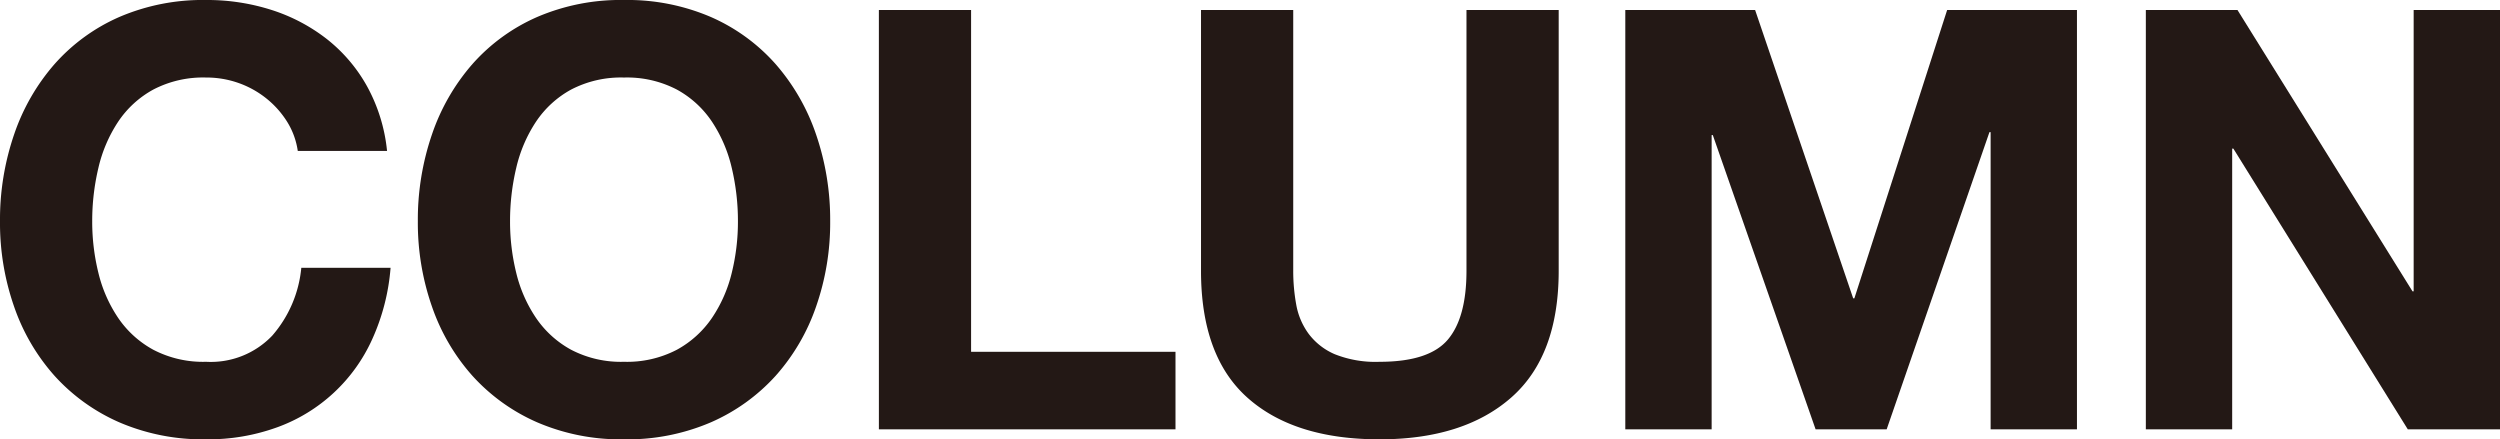
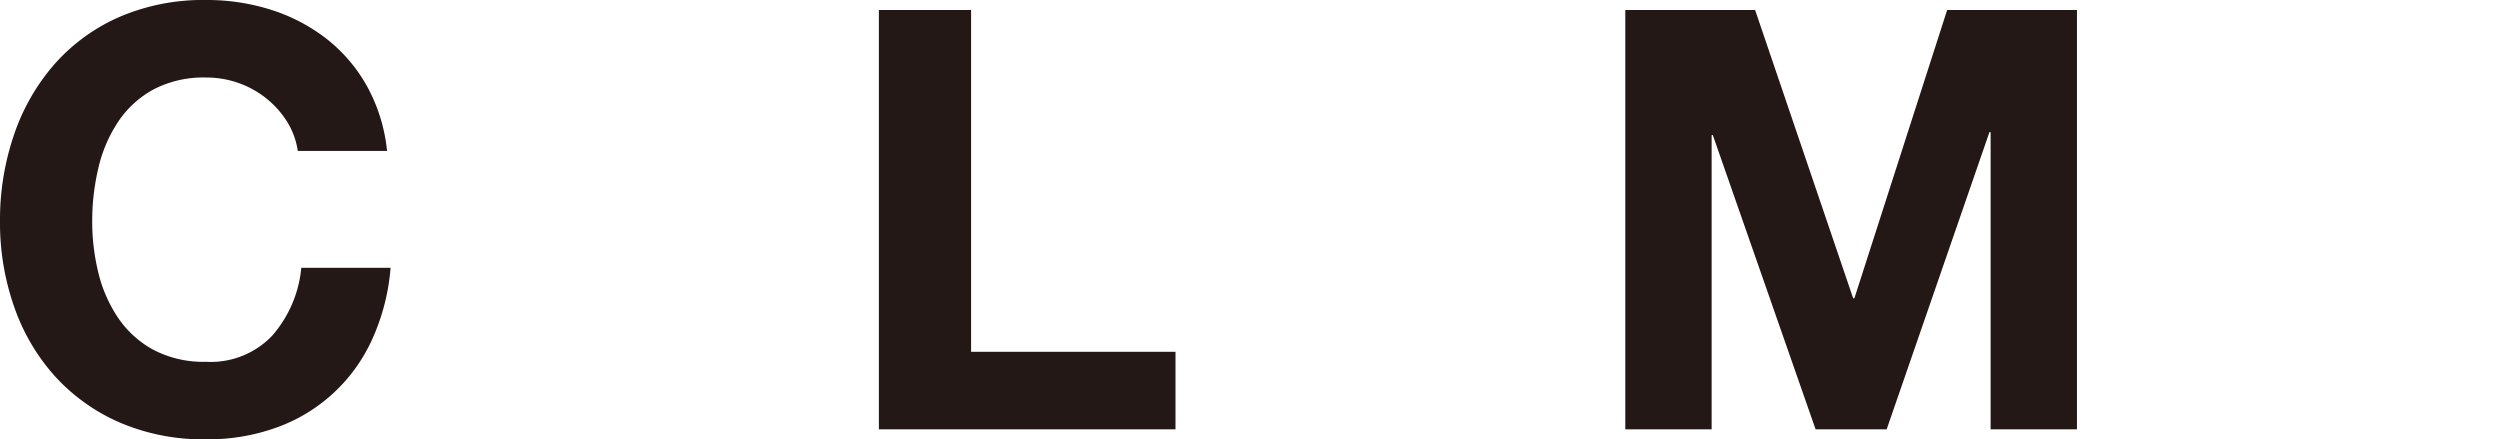
<svg xmlns="http://www.w3.org/2000/svg" width="297.96" height="52.36" viewBox="0 0 297.96 52.36">
  <defs>
    <clipPath id="clip-path">
      <rect id="長方形_843" data-name="長方形 843" width="297.96" height="52.36" transform="translate(0 0)" fill="none" />
    </clipPath>
  </defs>
  <g id="グループ_2293" data-name="グループ 2293" transform="translate(0 0)">
    <g id="グループ_2292" data-name="グループ 2292" clip-path="url(#clip-path)">
      <path id="パス_1215" data-name="パス 1215" d="M35.49,17.99a8.979,8.979,0,0,0-1.26-3.465,11.037,11.037,0,0,0-2.45-2.765A11.307,11.307,0,0,0,28.455,9.9,11.436,11.436,0,0,0,24.57,9.24a12.833,12.833,0,0,0-6.3,1.435,11.893,11.893,0,0,0-4.2,3.85,16.863,16.863,0,0,0-2.345,5.494,27.368,27.368,0,0,0-.735,6.37,25.428,25.428,0,0,0,.735,6.125A16.522,16.522,0,0,0,14.07,37.87a12,12,0,0,0,4.2,3.814,12.822,12.822,0,0,0,6.3,1.436,10.109,10.109,0,0,0,7.875-3.115A14.343,14.343,0,0,0,35.91,31.92H46.55a25.41,25.41,0,0,1-2.17,8.469A19.815,19.815,0,0,1,33.04,50.925a24.1,24.1,0,0,1-8.47,1.435,25.2,25.2,0,0,1-10.36-2.03,22.589,22.589,0,0,1-7.7-5.53,24.252,24.252,0,0,1-4.83-8.26A30.273,30.273,0,0,1,0,26.389,31.32,31.32,0,0,1,1.68,16.03a24.9,24.9,0,0,1,4.83-8.4,22.166,22.166,0,0,1,7.7-5.6A25.182,25.182,0,0,1,24.57,0a25.194,25.194,0,0,1,7.805,1.189,21.163,21.163,0,0,1,6.58,3.466A18.739,18.739,0,0,1,43.75,10.29a20.147,20.147,0,0,1,2.38,7.7Z" fill="#231815" />
-       <path id="パス_1216" data-name="パス 1216" d="M49.8,26.39a31.311,31.311,0,0,1,1.68-10.359,24.9,24.9,0,0,1,4.83-8.4,22.151,22.151,0,0,1,7.7-5.6A25.166,25.166,0,0,1,74.374,0a25.172,25.172,0,0,1,10.36,2.031,22.16,22.16,0,0,1,7.7,5.6,24.9,24.9,0,0,1,4.83,8.4,31.311,31.311,0,0,1,1.68,10.359,30.263,30.263,0,0,1-1.68,10.15,24.252,24.252,0,0,1-4.83,8.26,22.585,22.585,0,0,1-7.7,5.53,25.189,25.189,0,0,1-10.36,2.031,25.182,25.182,0,0,1-10.36-2.031,22.576,22.576,0,0,1-7.7-5.53,24.252,24.252,0,0,1-4.83-8.26A30.263,30.263,0,0,1,49.8,26.39m10.99,0a25.428,25.428,0,0,0,.735,6.125,16.516,16.516,0,0,0,2.345,5.355,12,12,0,0,0,4.2,3.815,12.822,12.822,0,0,0,6.3,1.435,12.828,12.828,0,0,0,6.3-1.435,12.021,12.021,0,0,0,4.2-3.815,16.538,16.538,0,0,0,2.345-5.355,25.428,25.428,0,0,0,.735-6.125,27.368,27.368,0,0,0-.735-6.37,16.866,16.866,0,0,0-2.345-5.494,11.9,11.9,0,0,0-4.2-3.851,12.839,12.839,0,0,0-6.3-1.434,12.833,12.833,0,0,0-6.3,1.434,11.886,11.886,0,0,0-4.2,3.851,16.844,16.844,0,0,0-2.345,5.494,27.368,27.368,0,0,0-.735,6.37" fill="#231815" />
      <path id="パス_1217" data-name="パス 1217" d="M104.748,1.189h10.99V41.93H140.1v9.24h-35.35Z" fill="#231815" />
-       <path id="パス_1218" data-name="パス 1218" d="M185.771,32.27q0,10.152-5.669,15.12t-15.681,4.971q-10.15,0-15.715-4.936T143.141,32.27V1.19h10.991V32.27a22.476,22.476,0,0,0,.35,3.99,8.328,8.328,0,0,0,1.47,3.5,7.667,7.667,0,0,0,3.114,2.45,13.069,13.069,0,0,0,5.355.911q5.88,0,8.121-2.625t2.239-8.226V1.19h10.99Z" fill="#231815" />
      <path id="パス_1219" data-name="パス 1219" d="M193.71,1.189h15.47l11.69,34.37h.14l11.06-34.37h15.47v49.98H237.25V15.75h-.14l-12.25,35.419h-8.47L204.139,16.1H204v35.07H193.71Z" fill="#231815" />
-       <path id="パス_1220" data-name="パス 1220" d="M255.75,1.189h10.92l20.86,33.53h.14V1.189h10.29v49.98H286.97L266.18,17.71h-.14V51.169H255.75Z" fill="#231815" />
    </g>
  </g>
</svg>